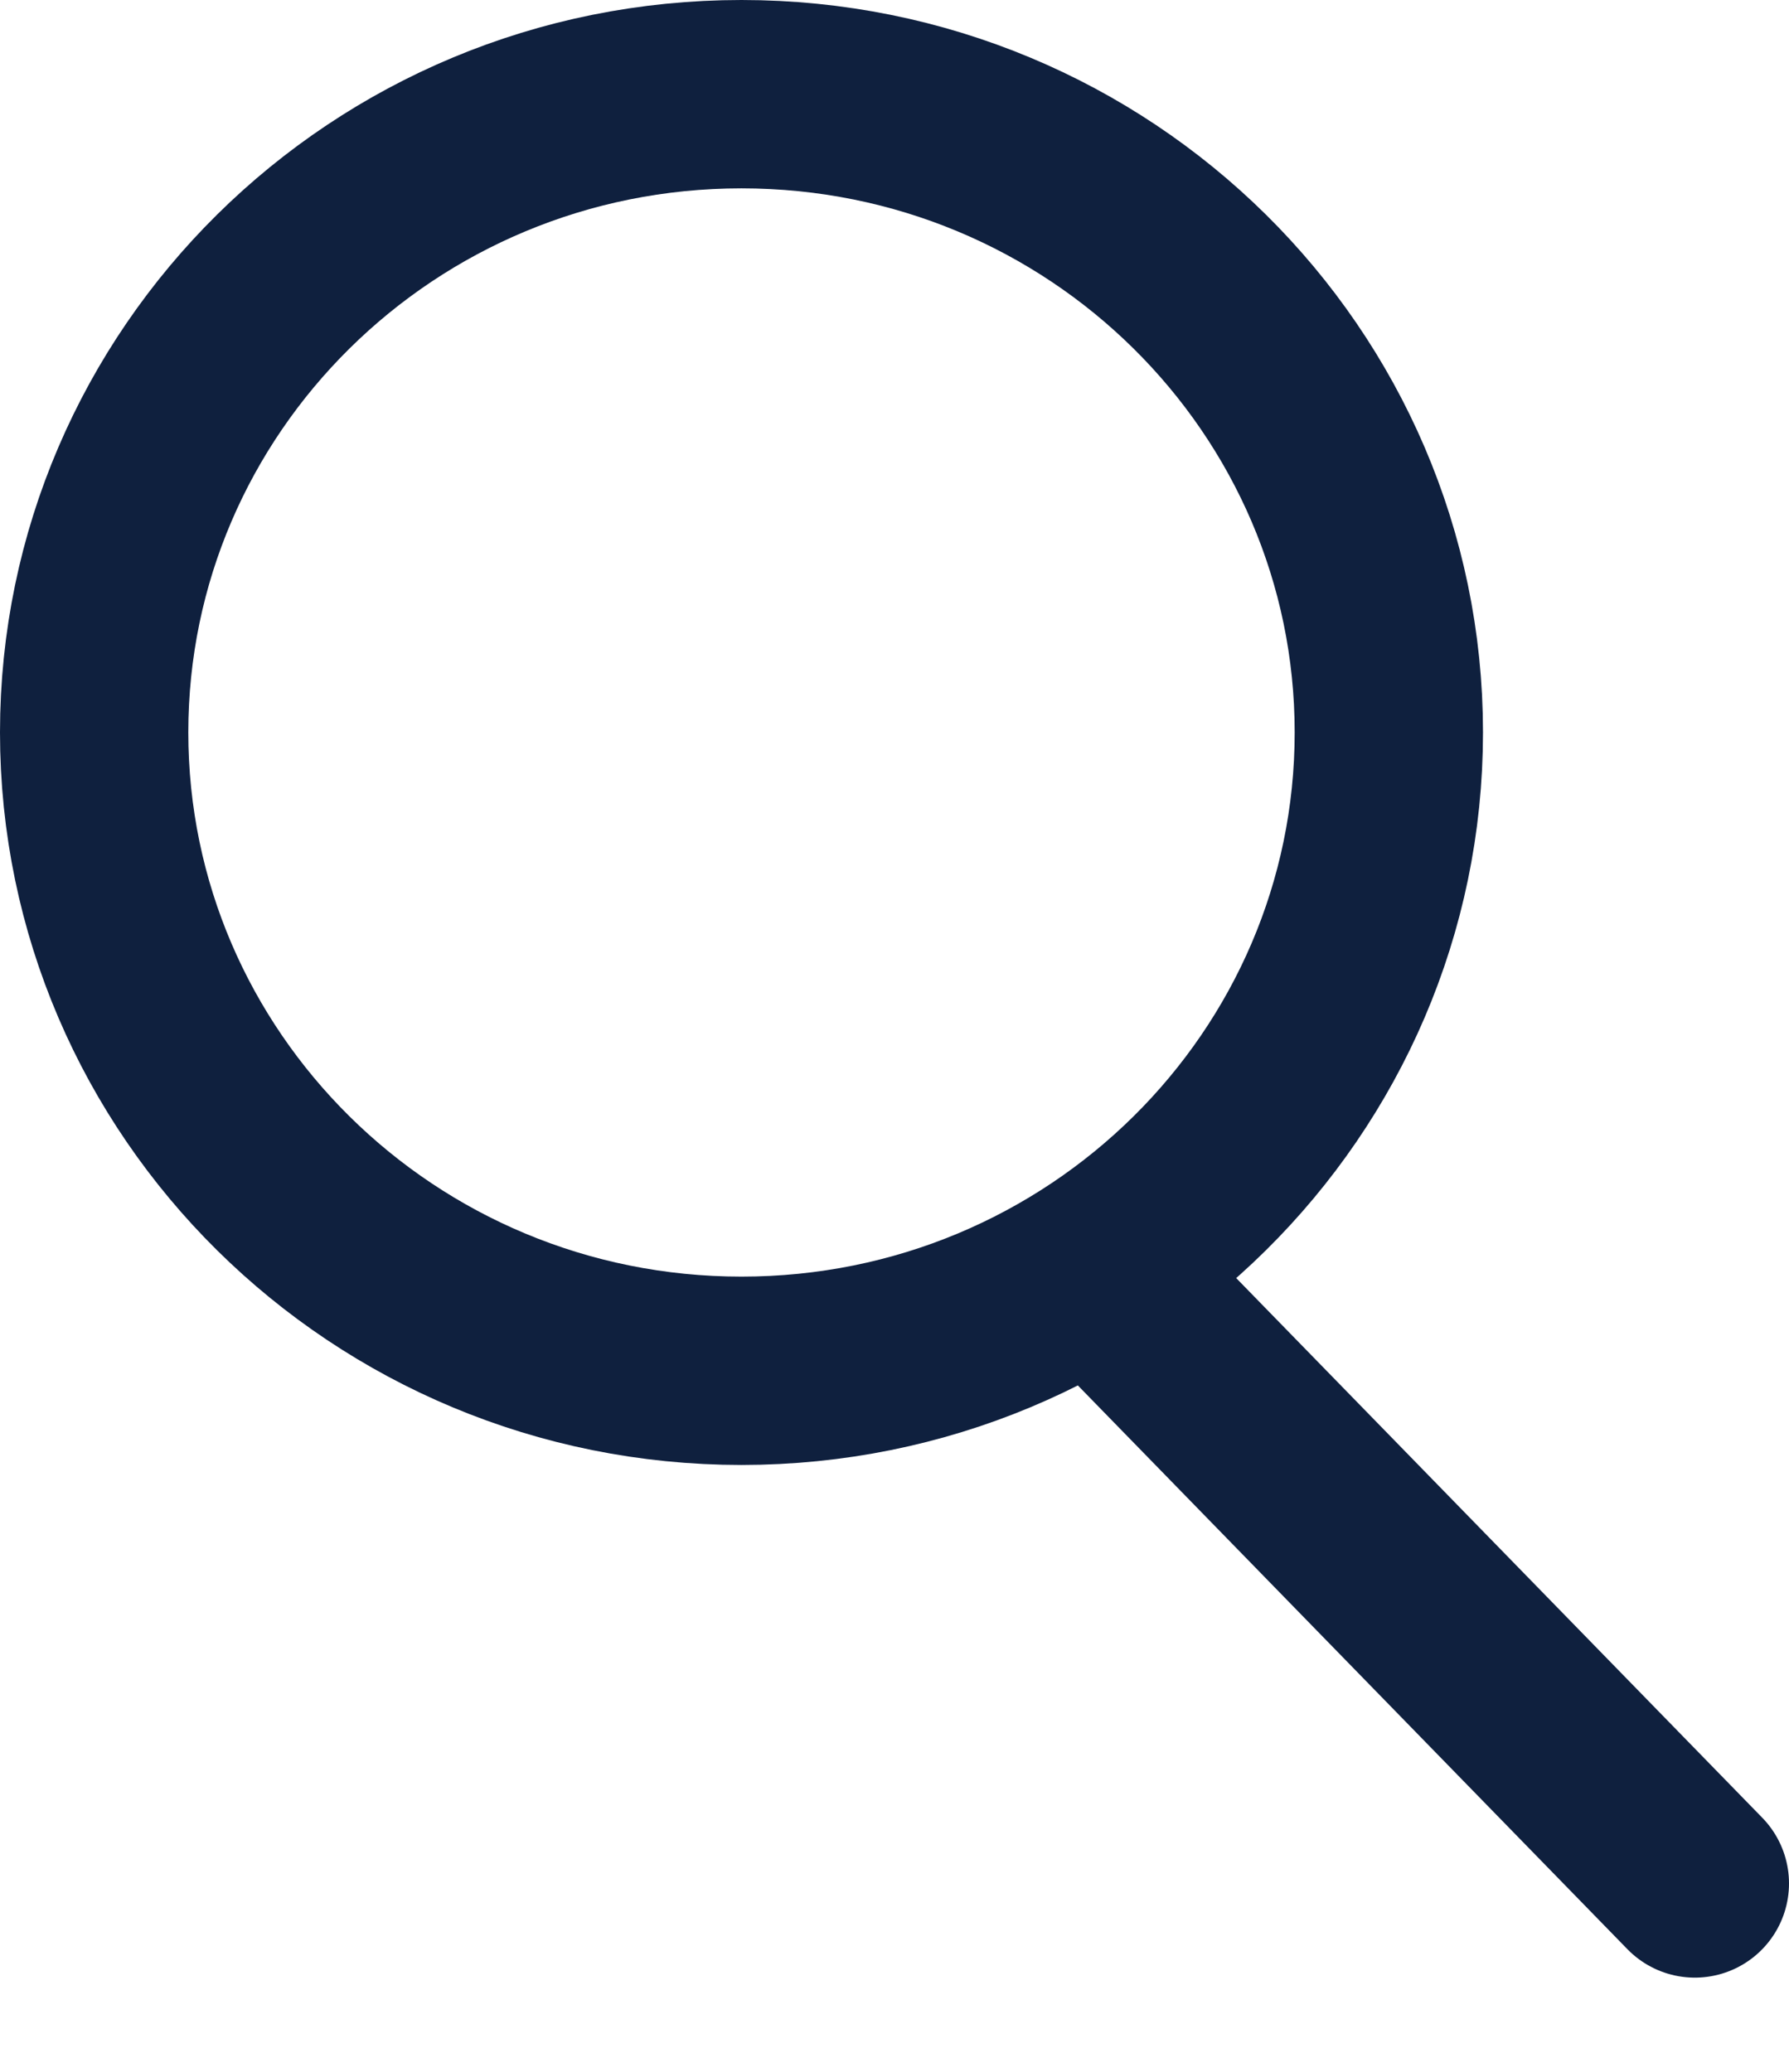
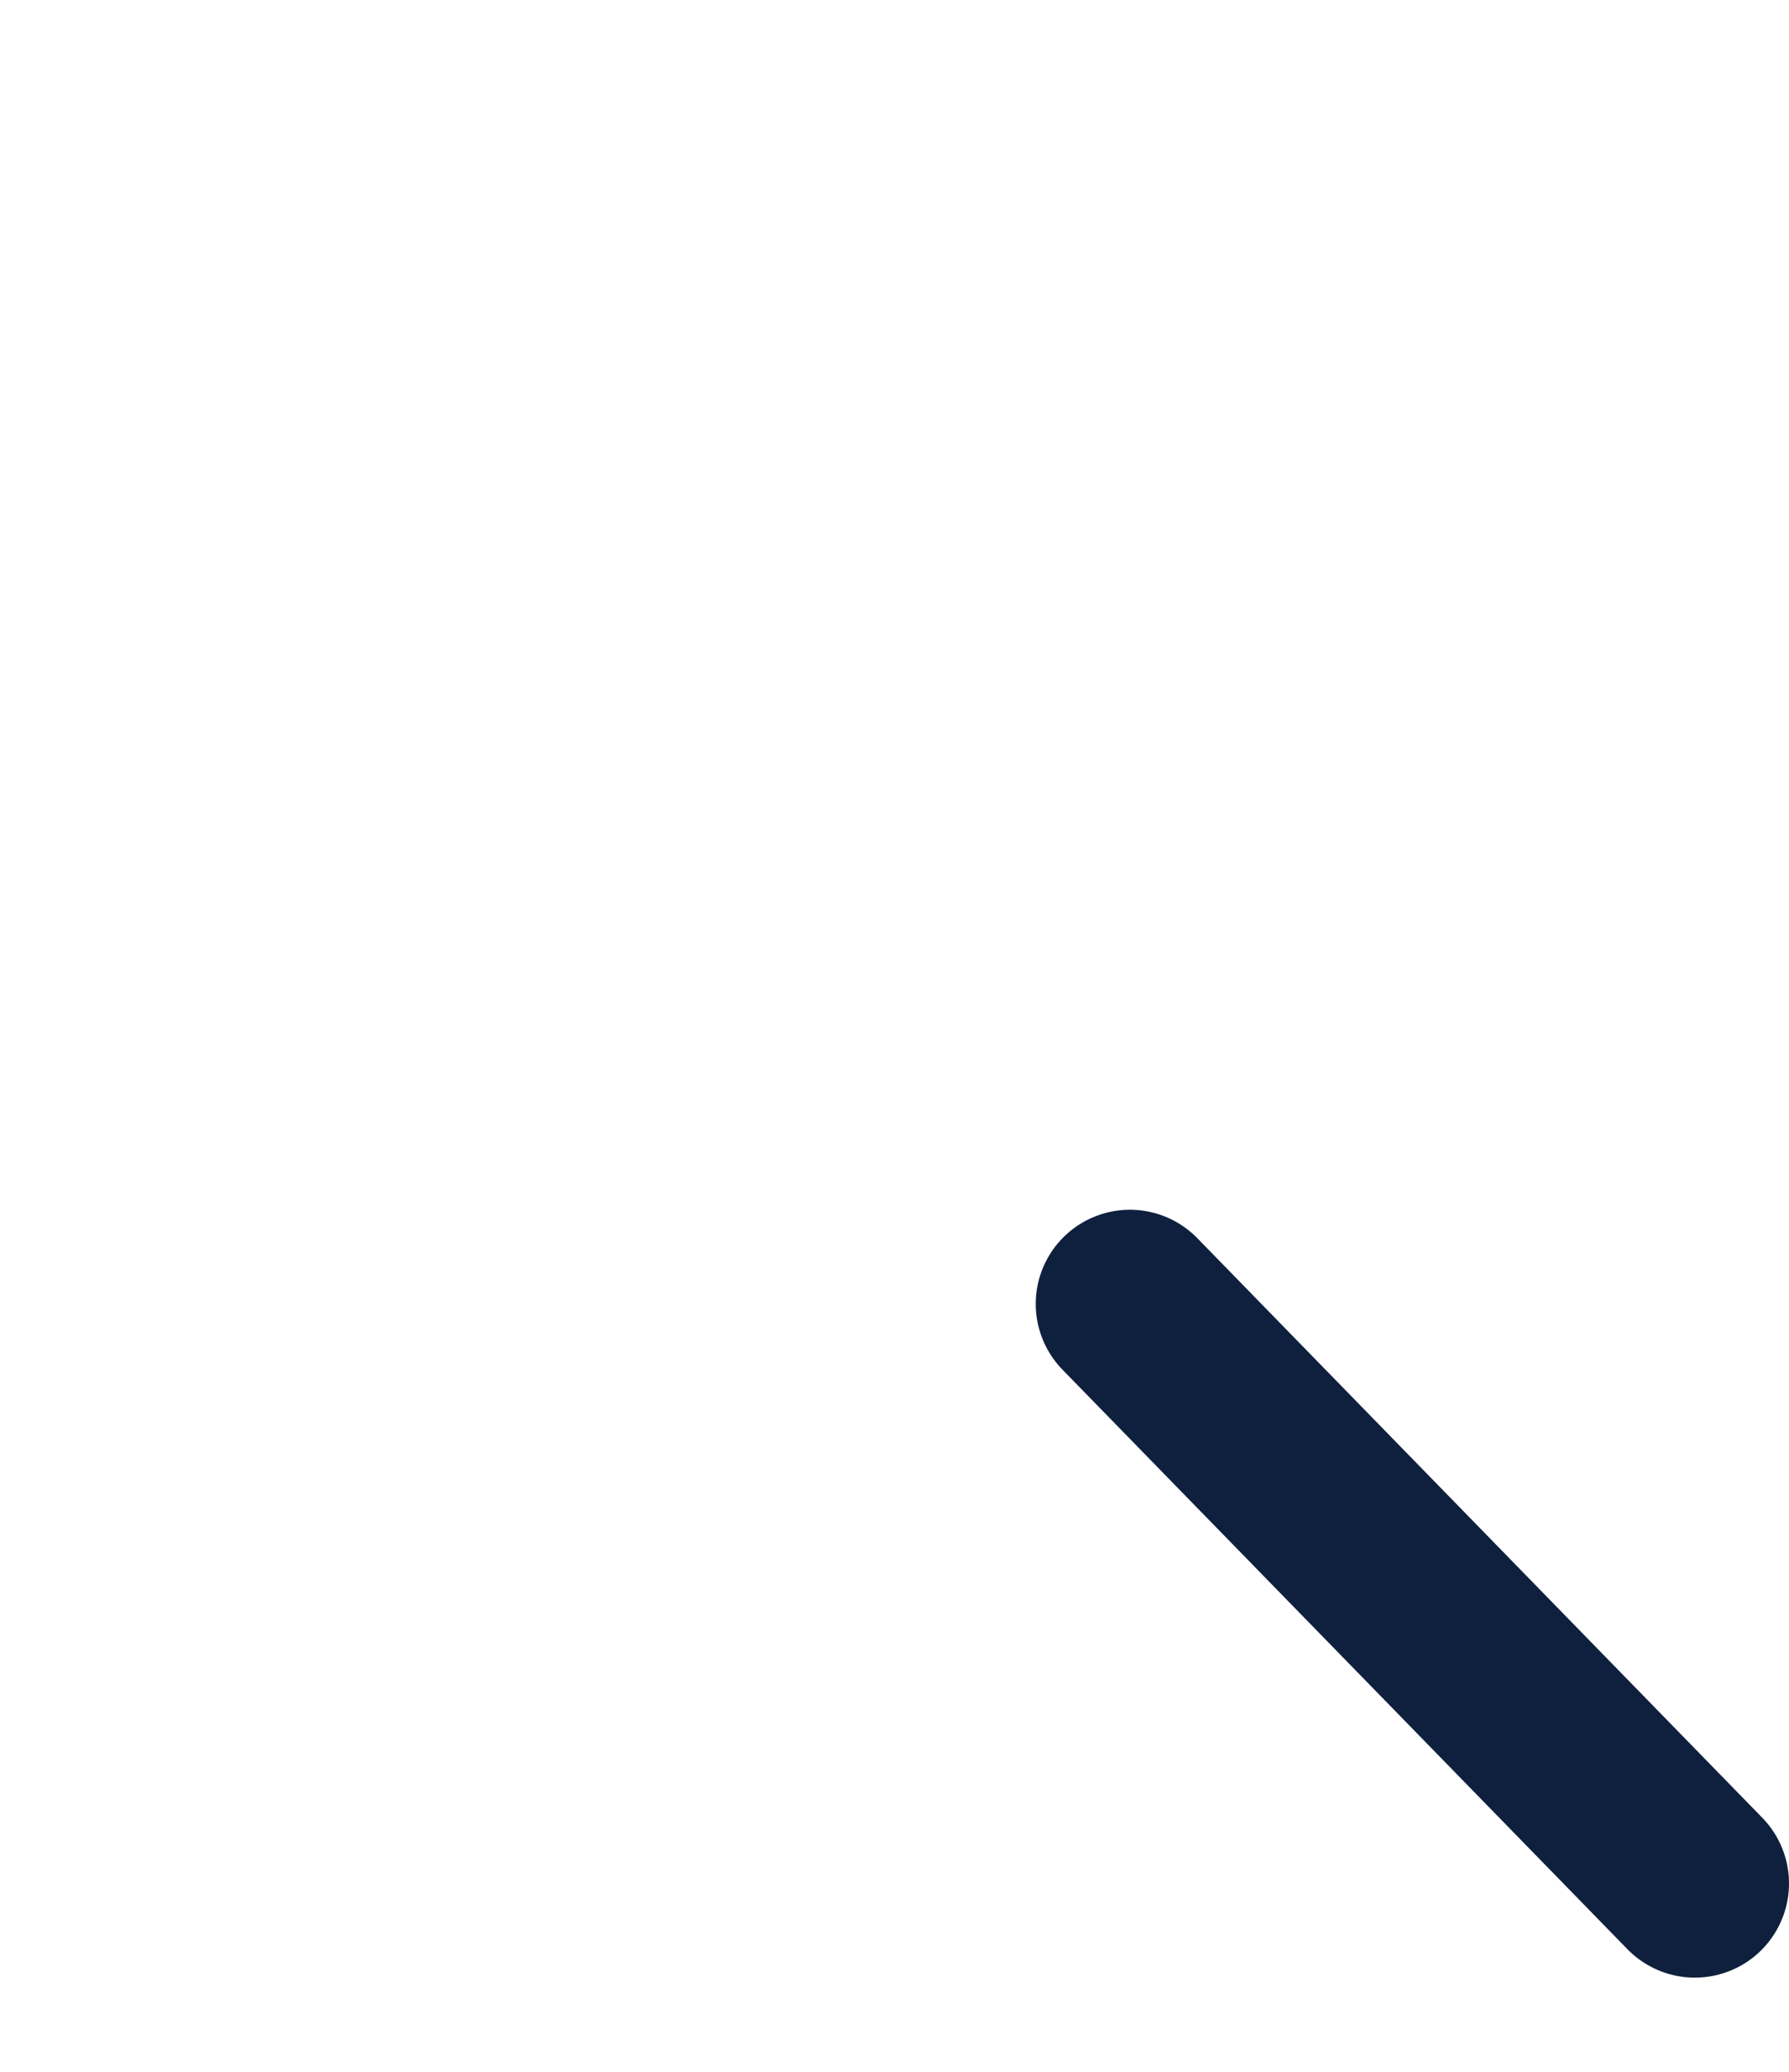
<svg xmlns="http://www.w3.org/2000/svg" width="19" height="22" viewBox="0 0 19 22" fill="none">
  <path d="M12 13.846L18 20" stroke="#0F203E" stroke-width="2" stroke-linecap="round" />
-   <path d="M7.875 1C11.684 1 14.75 4.046 14.75 7.777C14.75 11.509 11.684 14.556 7.875 14.556C4.066 14.556 1 11.509 1 7.777C1 4.046 4.066 1 7.875 1Z" stroke="#0F203E" stroke-width="2" />
</svg>